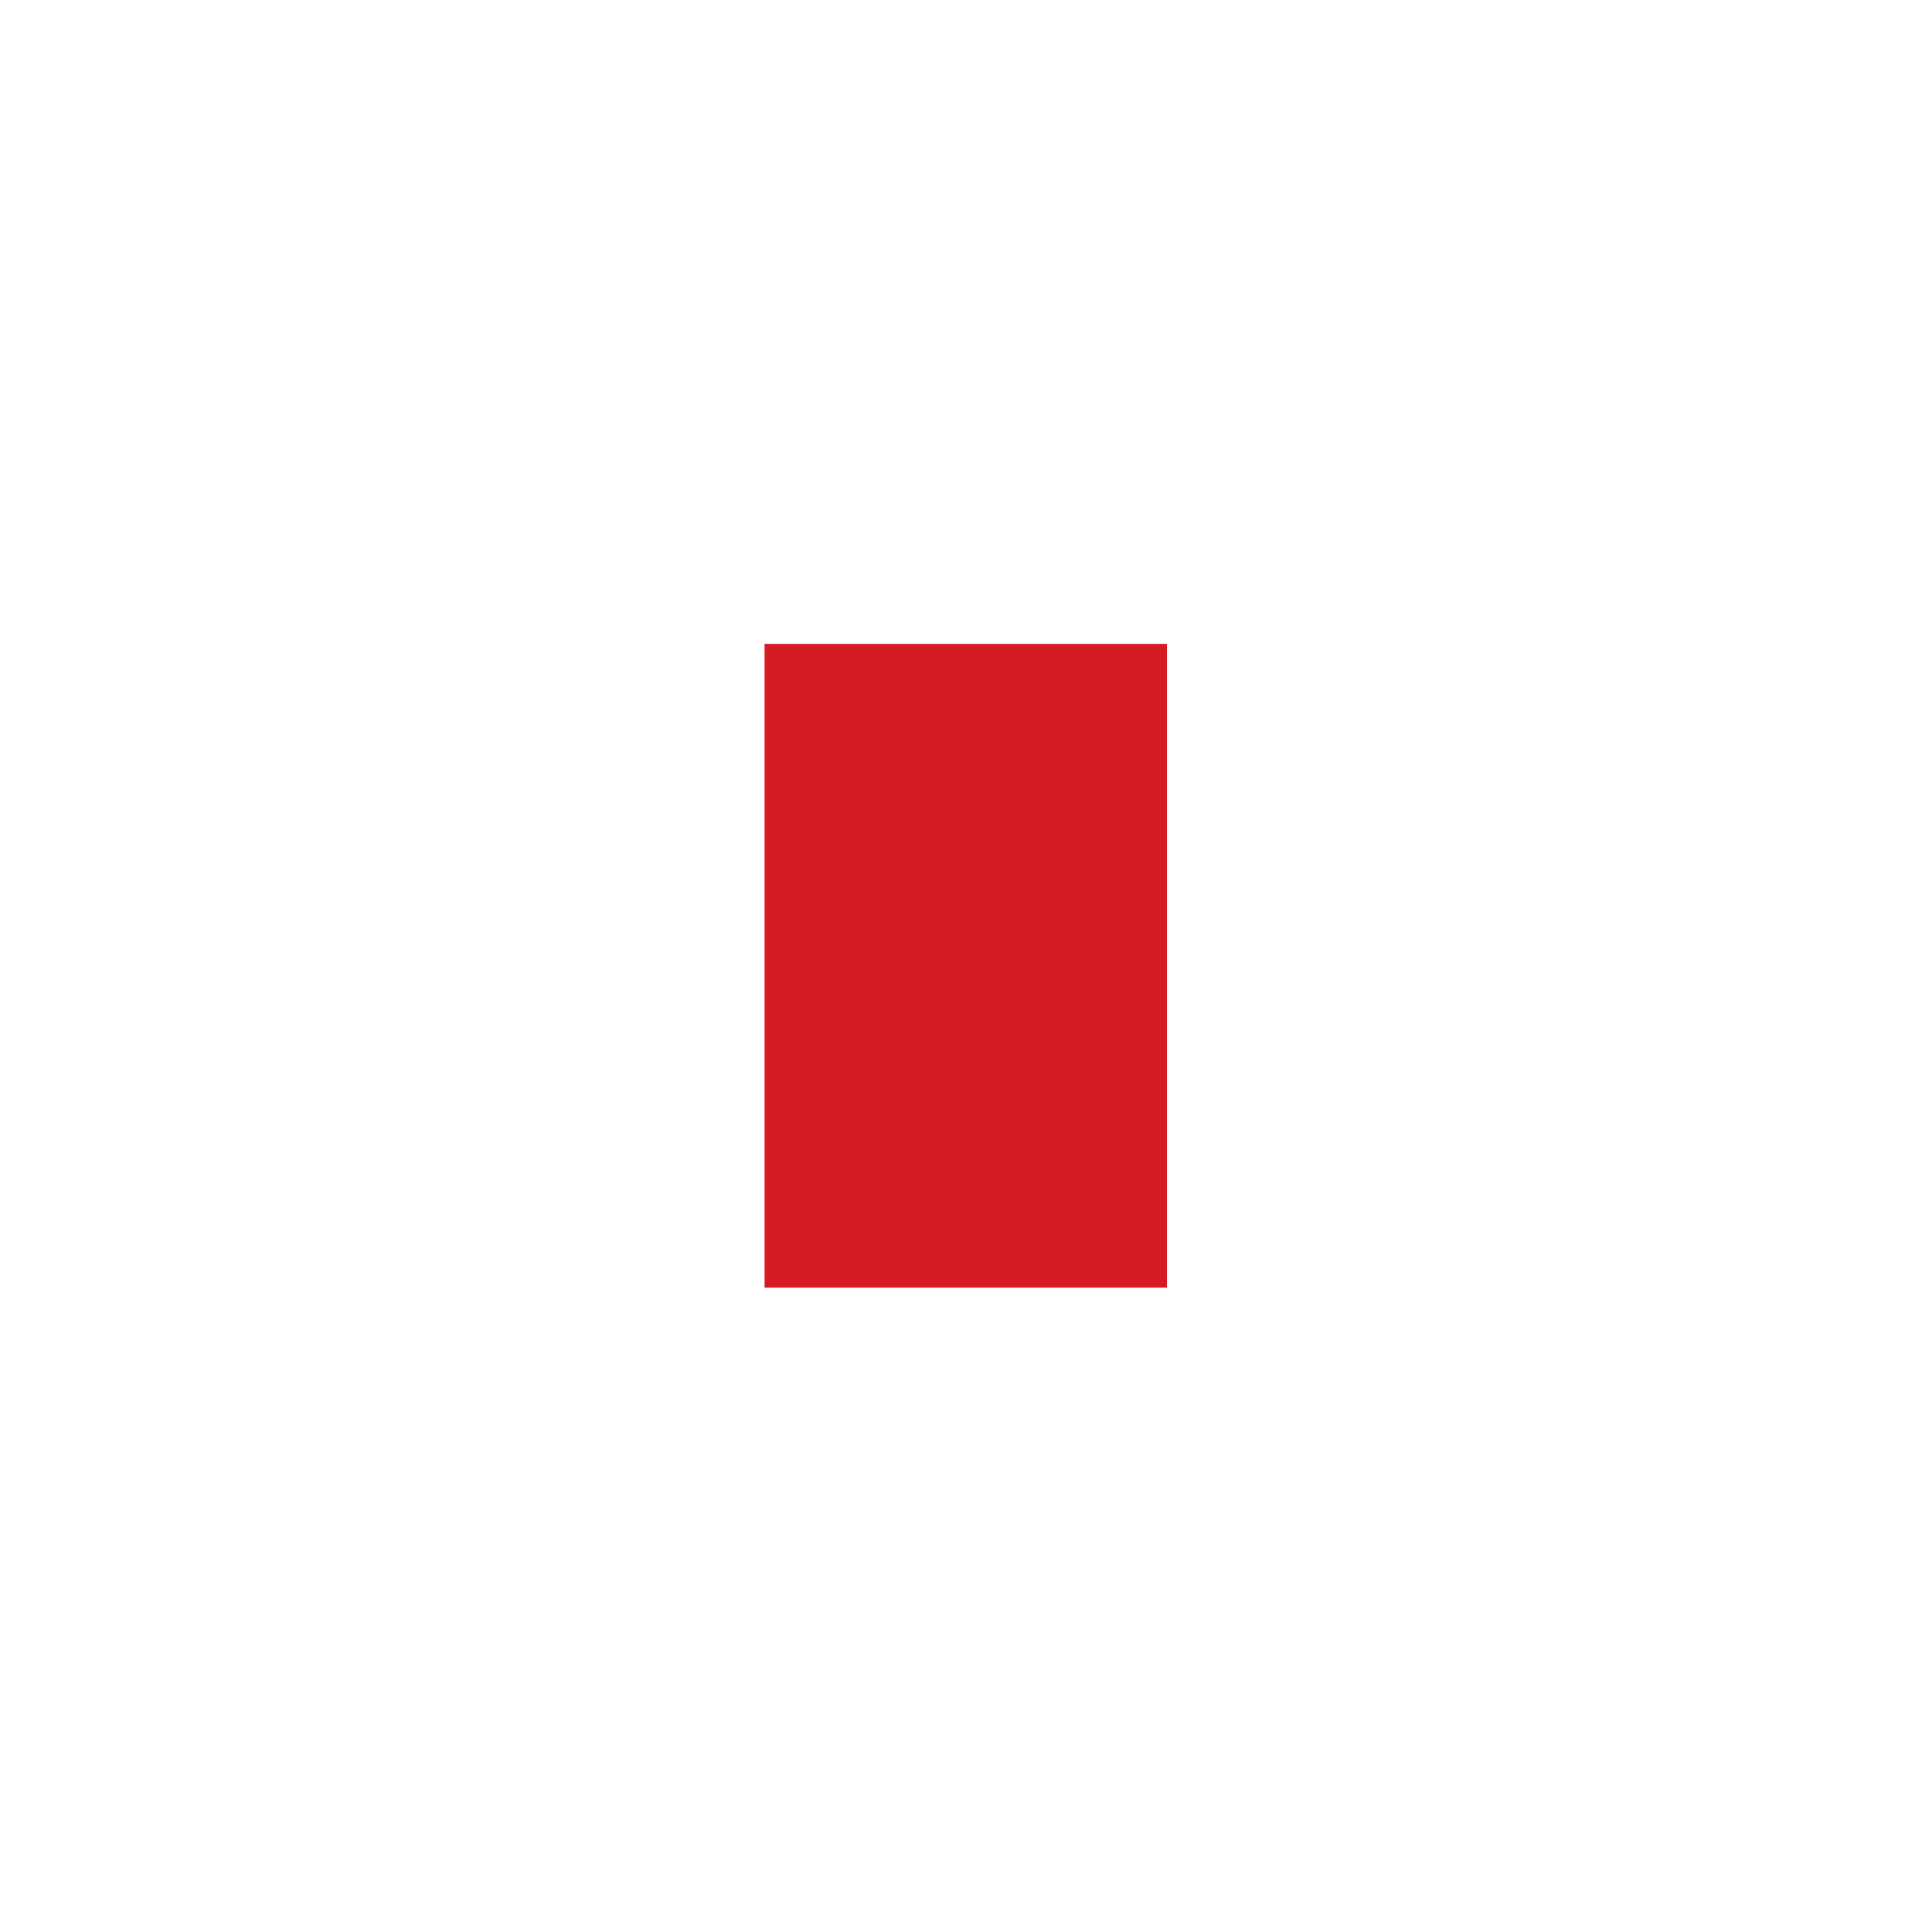
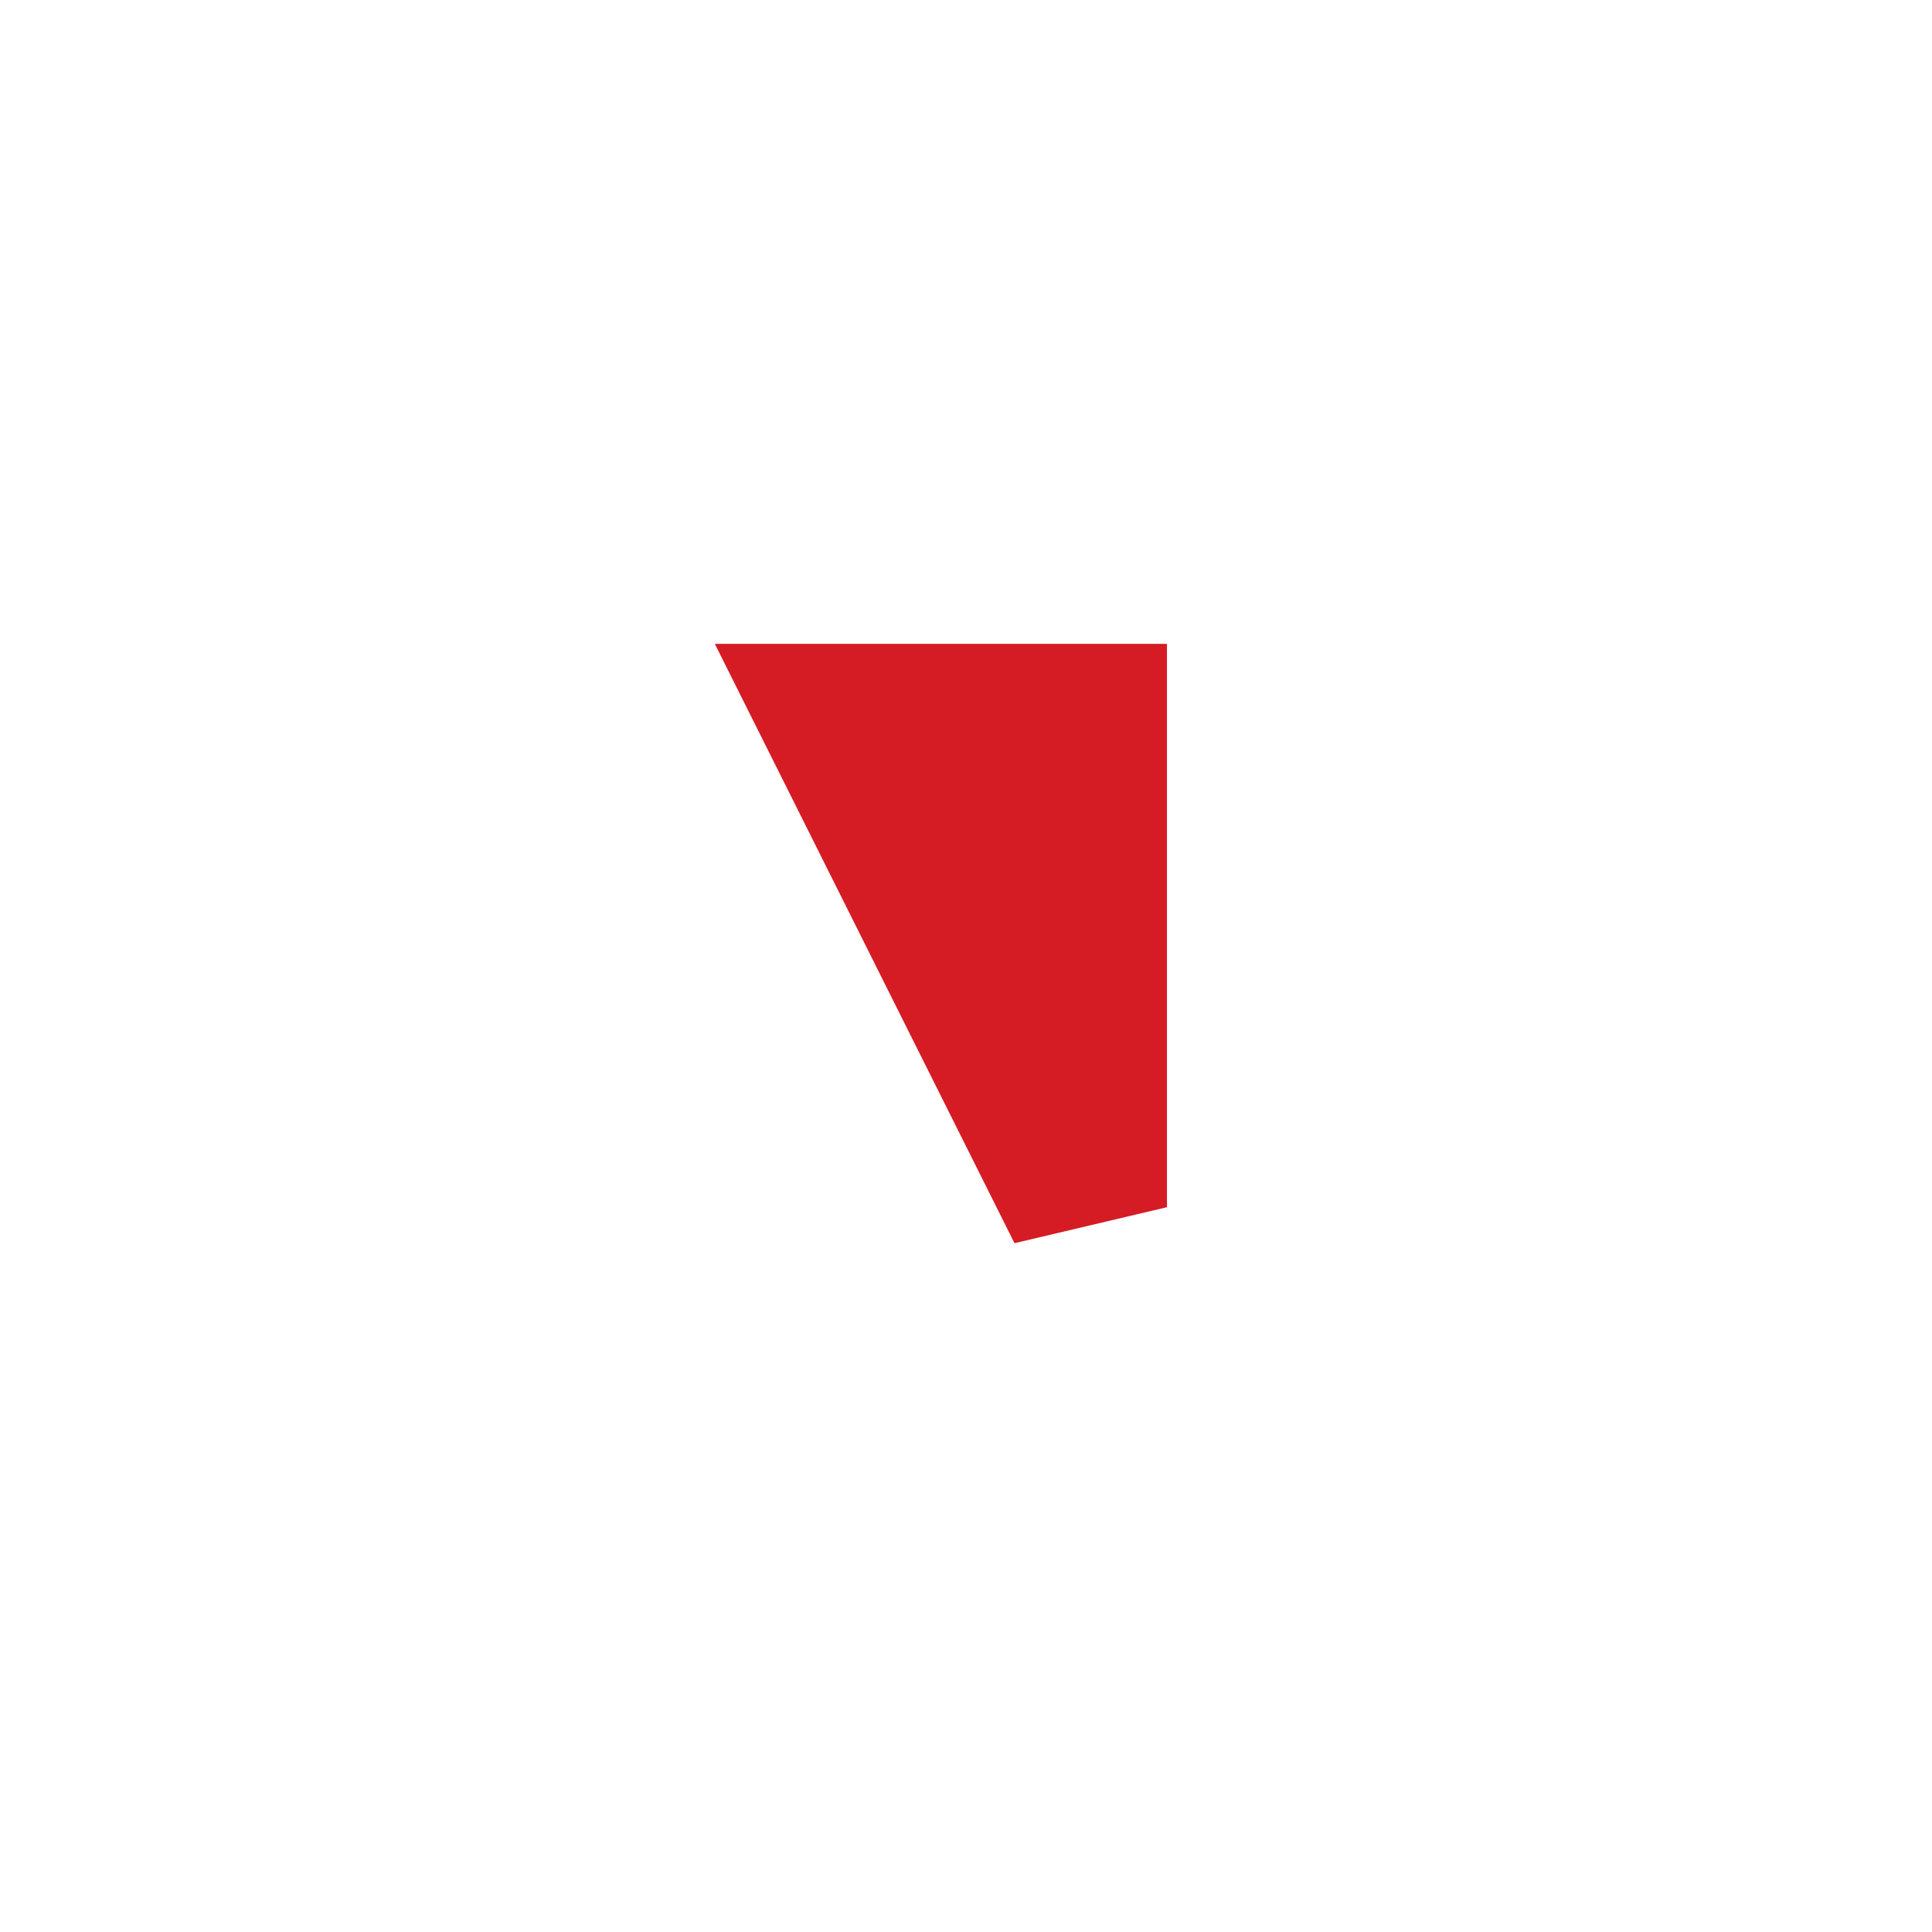
<svg xmlns="http://www.w3.org/2000/svg" width="64px" height="64px" viewBox="0 0 64 64" version="1.1">
  <g id="surface1">
-     <path style="fill-rule:nonzero;fill:rgb(83.529%,10.588%,14.118%);fill-opacity:1;stroke-width:4;stroke-linecap:butt;stroke-linejoin:miter;stroke:rgb(83.529%,10.588%,14.118%);stroke-opacity:1;stroke-miterlimit:4;" d="M 21 18 L 27 18 L 27 30 L 21 30 Z M 21 18 " transform="matrix(1.333,0,0,1.333,0,0)" />
+     <path style="fill-rule:nonzero;fill:rgb(83.529%,10.588%,14.118%);fill-opacity:1;stroke-width:4;stroke-linecap:butt;stroke-linejoin:miter;stroke:rgb(83.529%,10.588%,14.118%);stroke-opacity:1;stroke-miterlimit:4;" d="M 21 18 L 27 18 L 27 30 Z M 21 18 " transform="matrix(1.333,0,0,1.333,0,0)" />
  </g>
</svg>